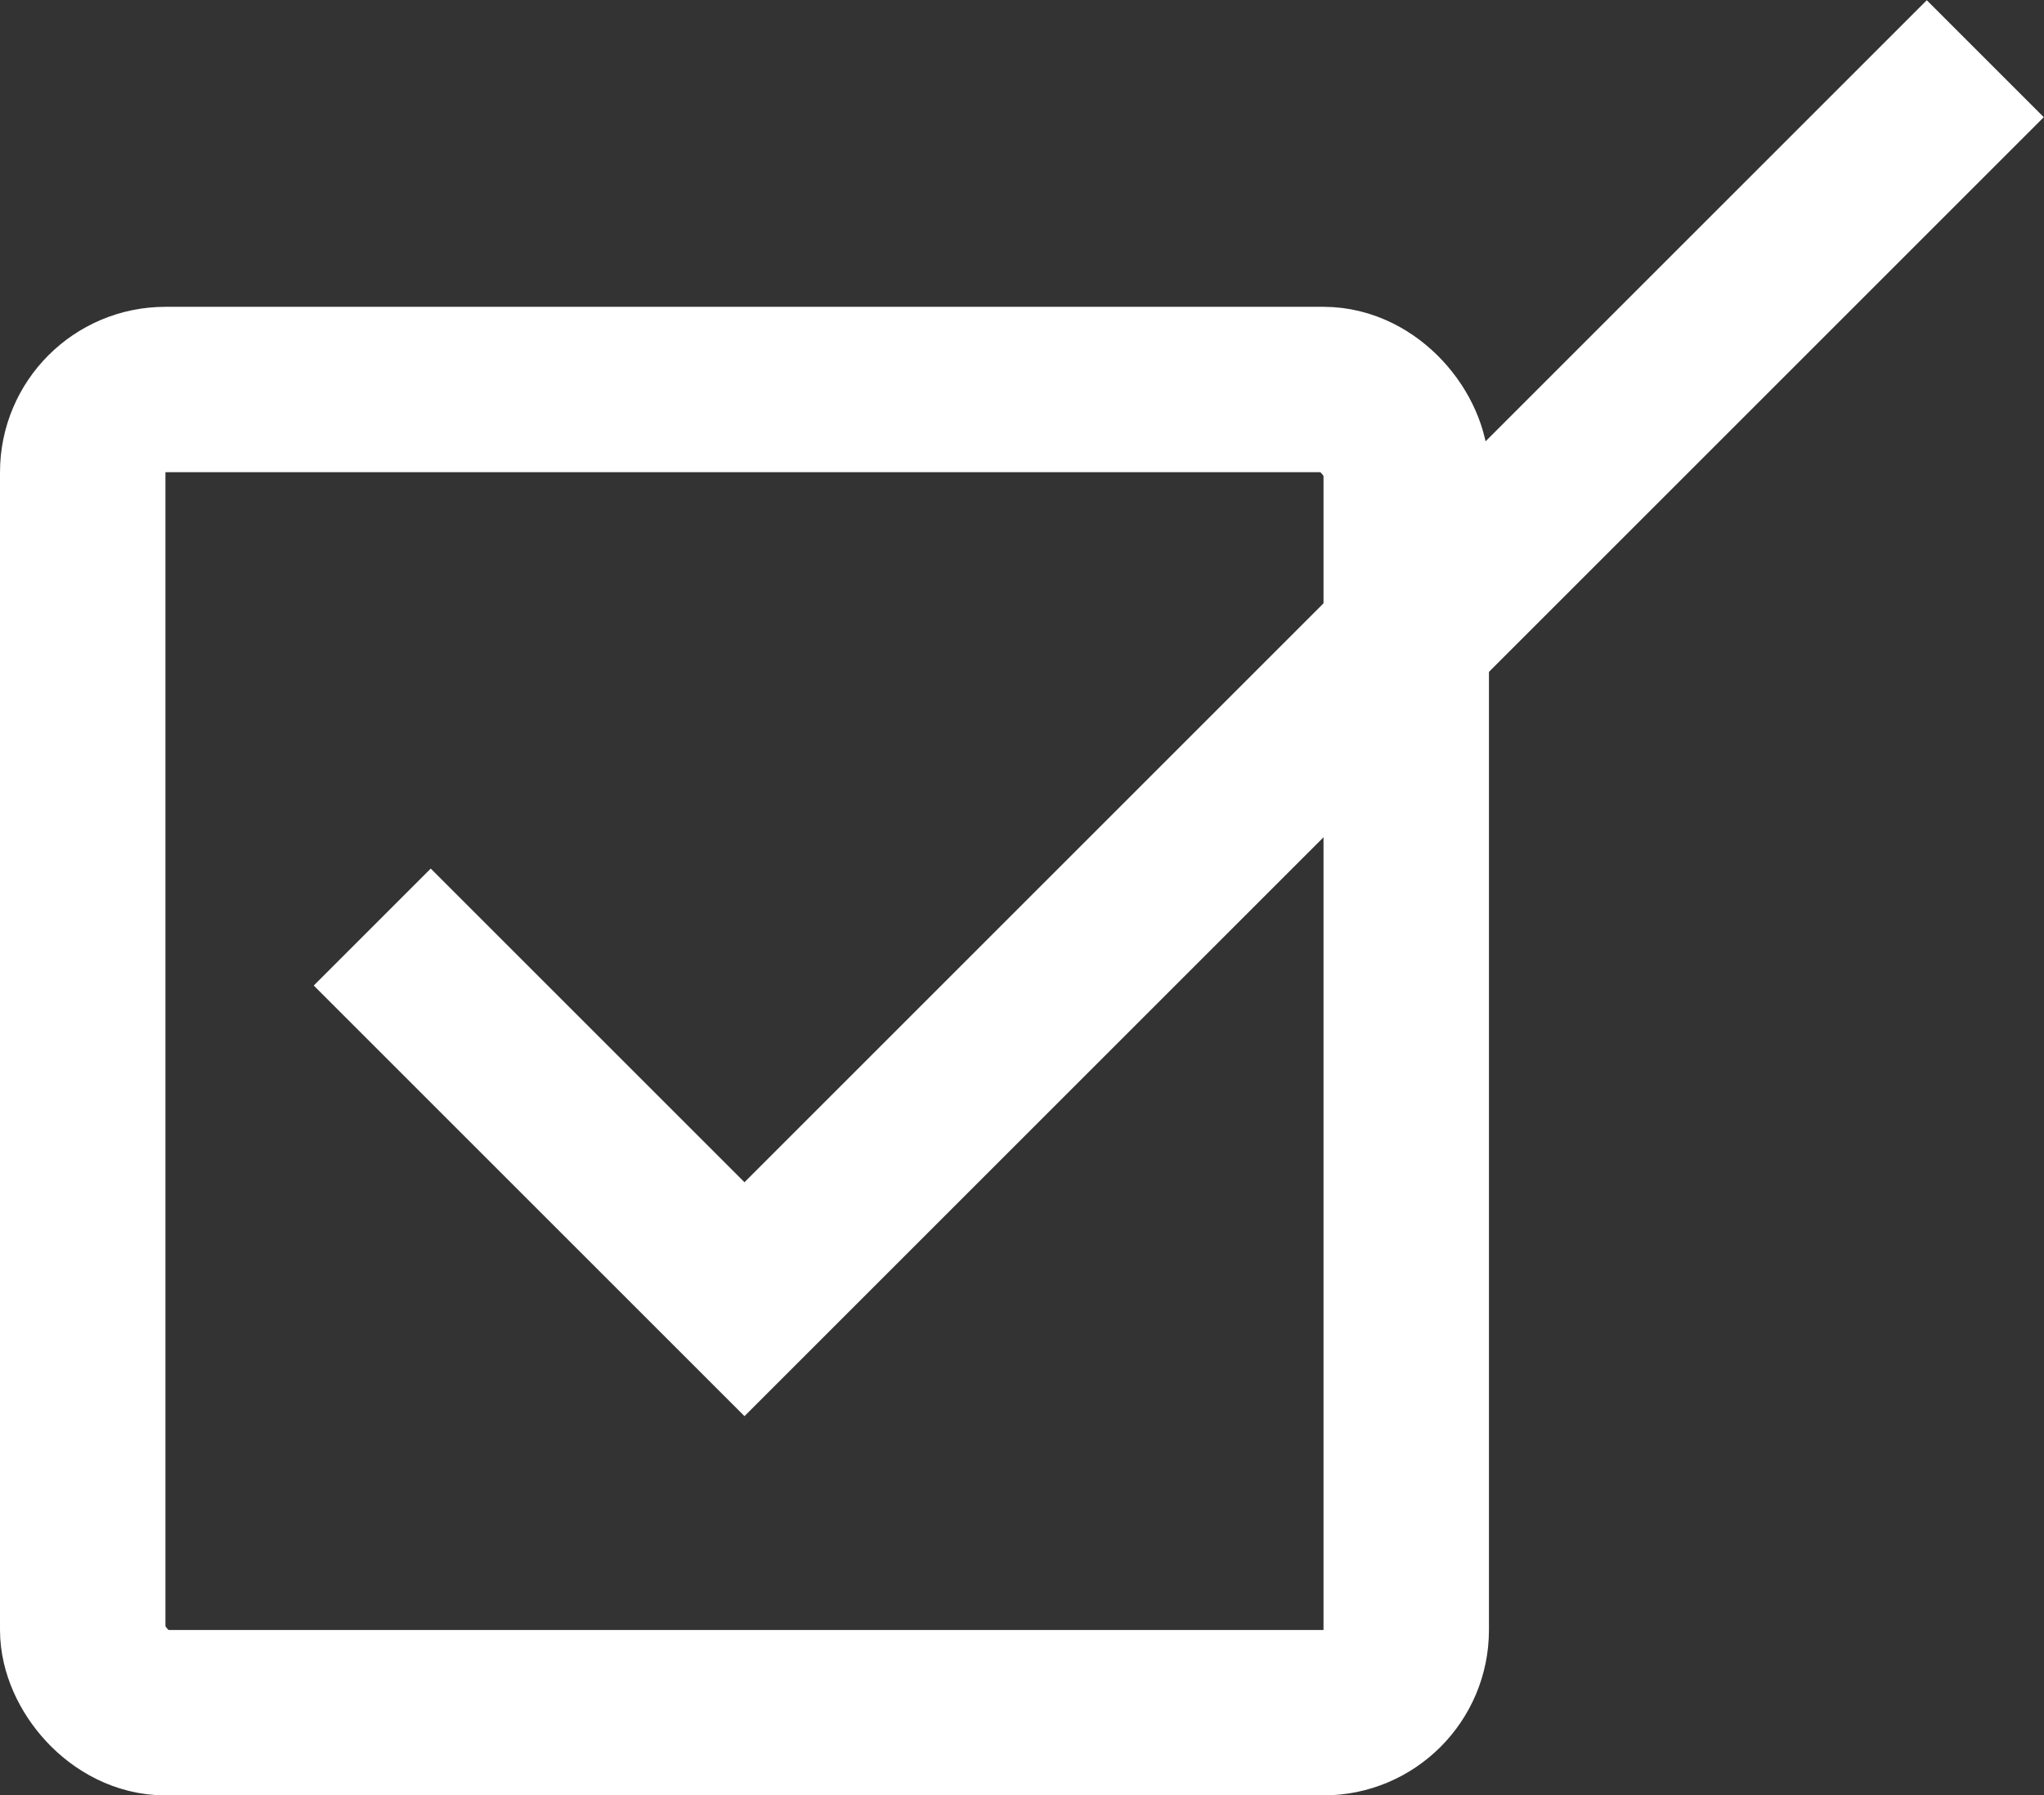
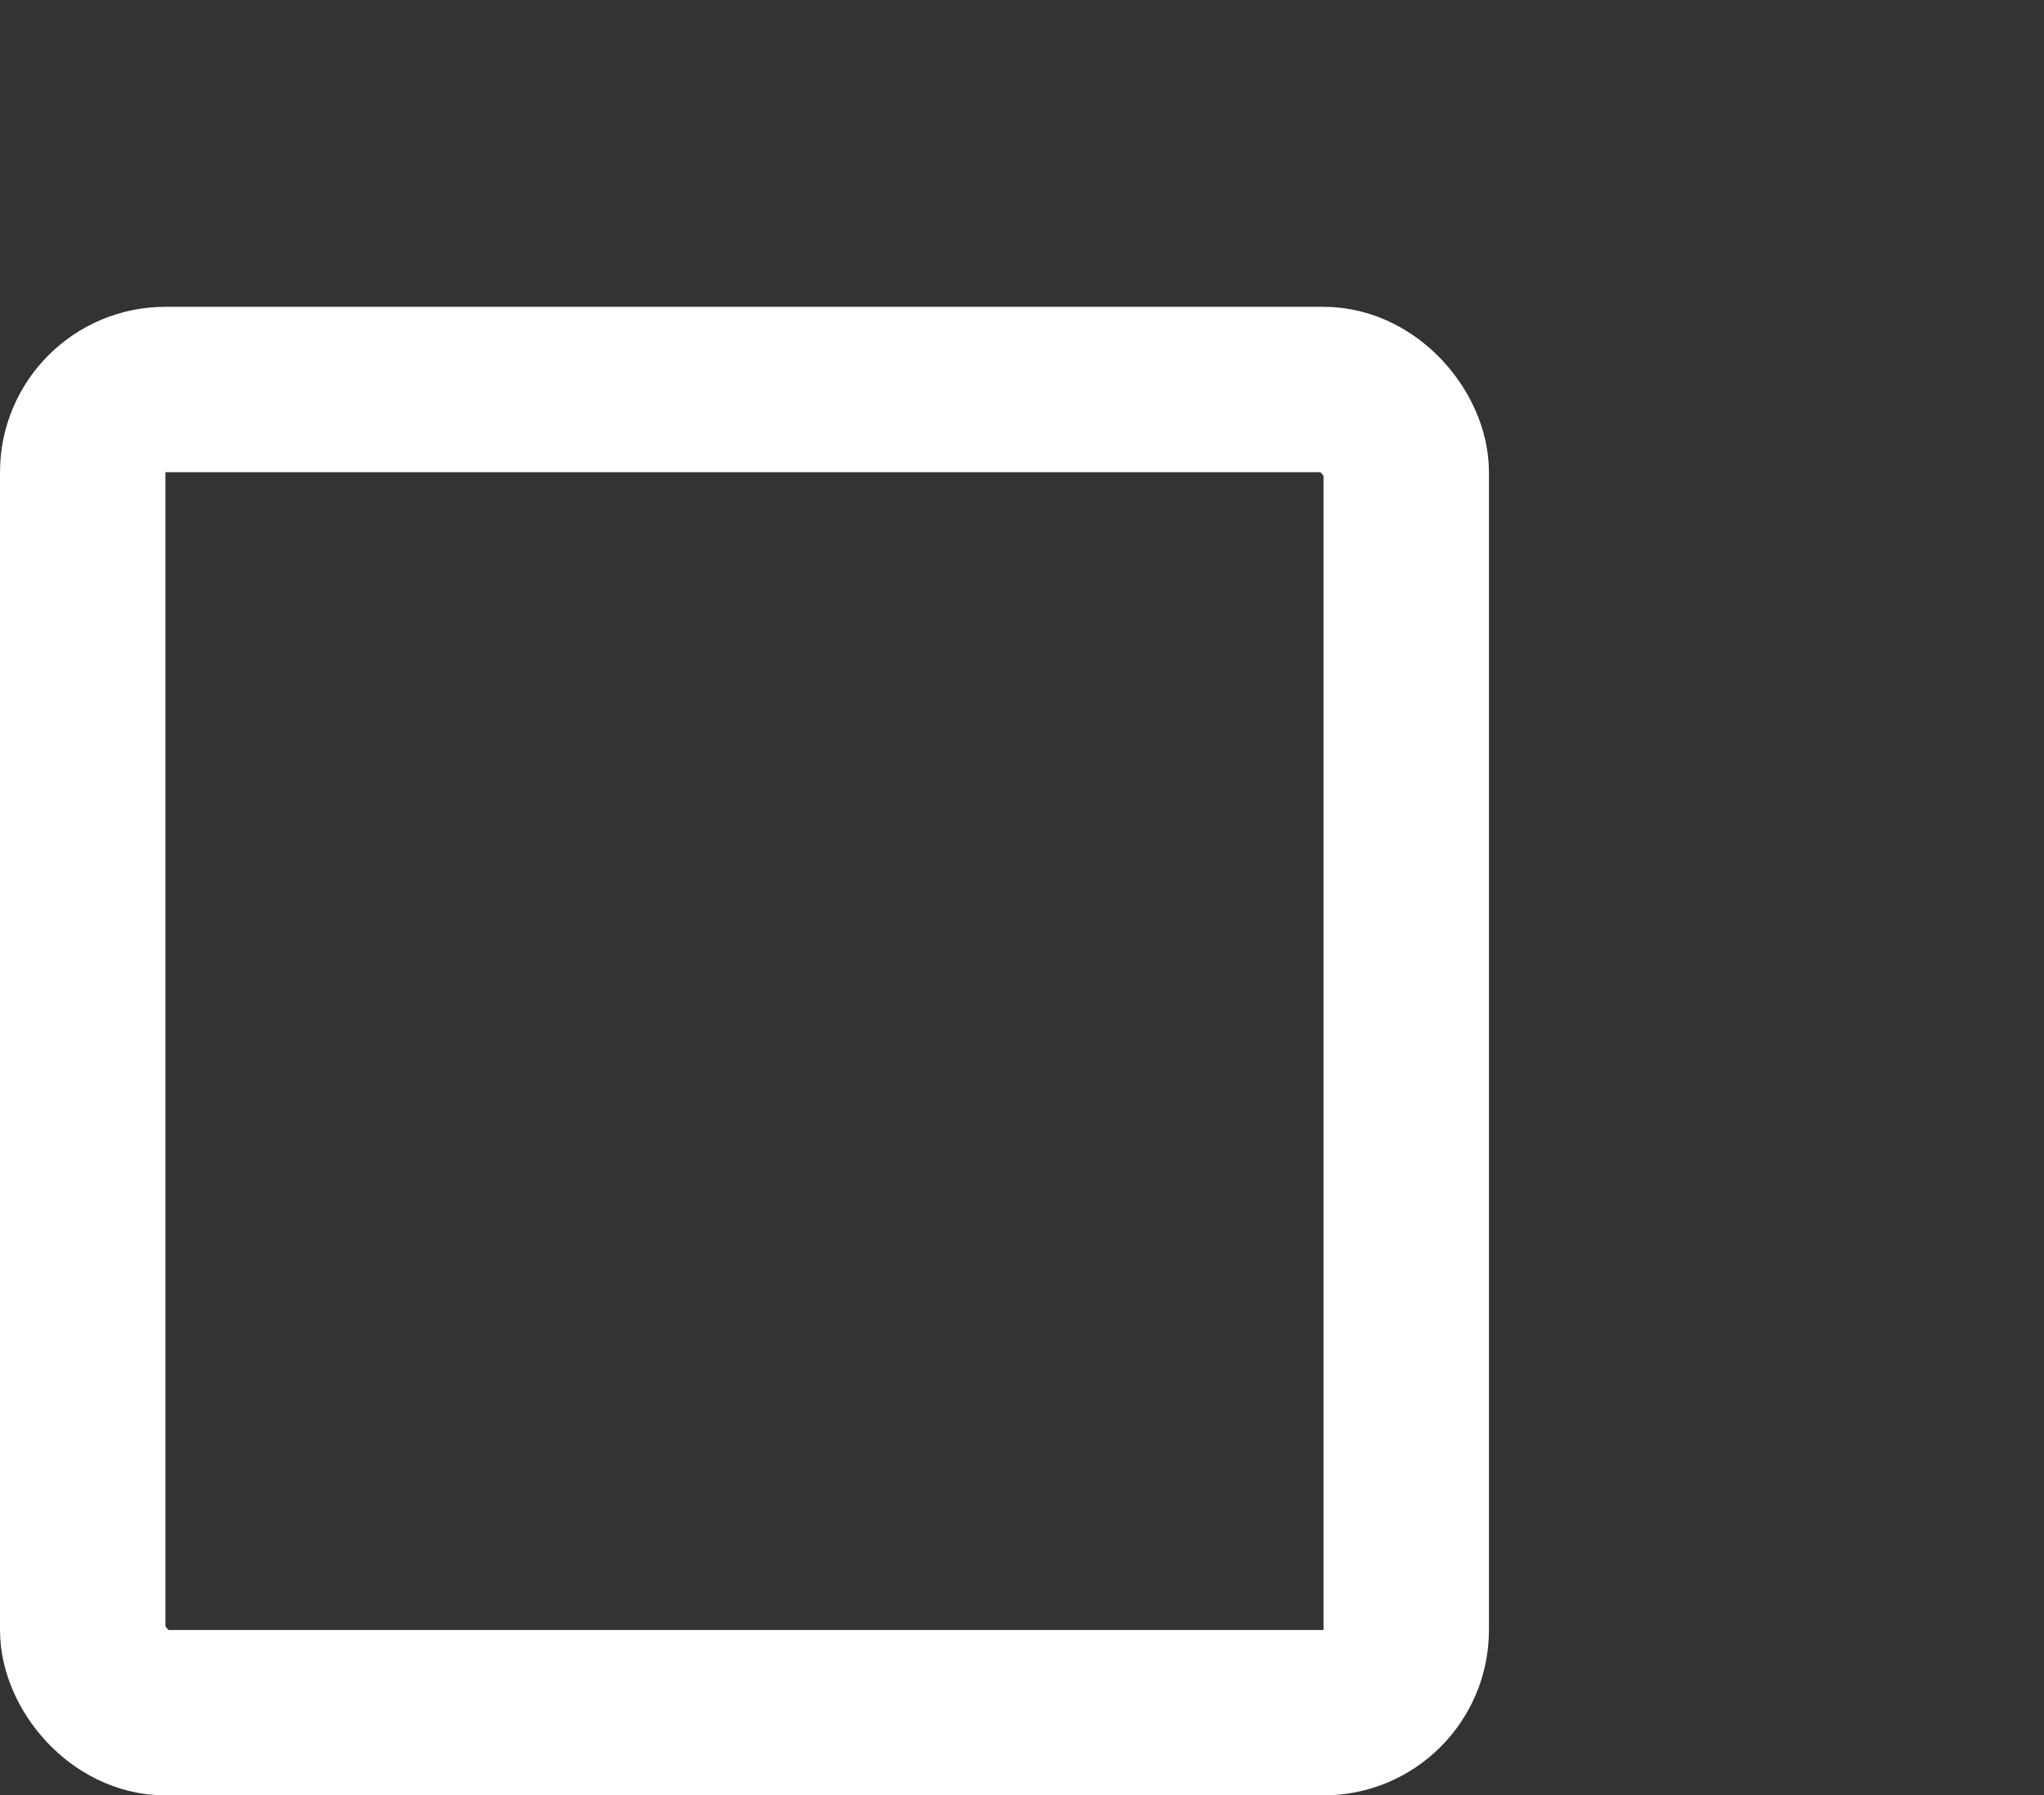
<svg xmlns="http://www.w3.org/2000/svg" id="レイヤー_1" data-name="レイヤー 1" viewBox="0 0 24.71 21.71">
  <rect x="0" y="0" width="24.71" height="21.71" fill="#333333" stroke="none" />
  <defs>
    <style>.cls-1{fill:none;stroke:#fff;stroke-miterlimit:10;stroke-width:2px;}</style>
  </defs>
-   <polyline class="cls-1" points="24 0.71 9 15.71 4.5 11.21" />
  <rect class="cls-1" x="1" y="4.71" width="16" height="16" rx="1" />
</svg>